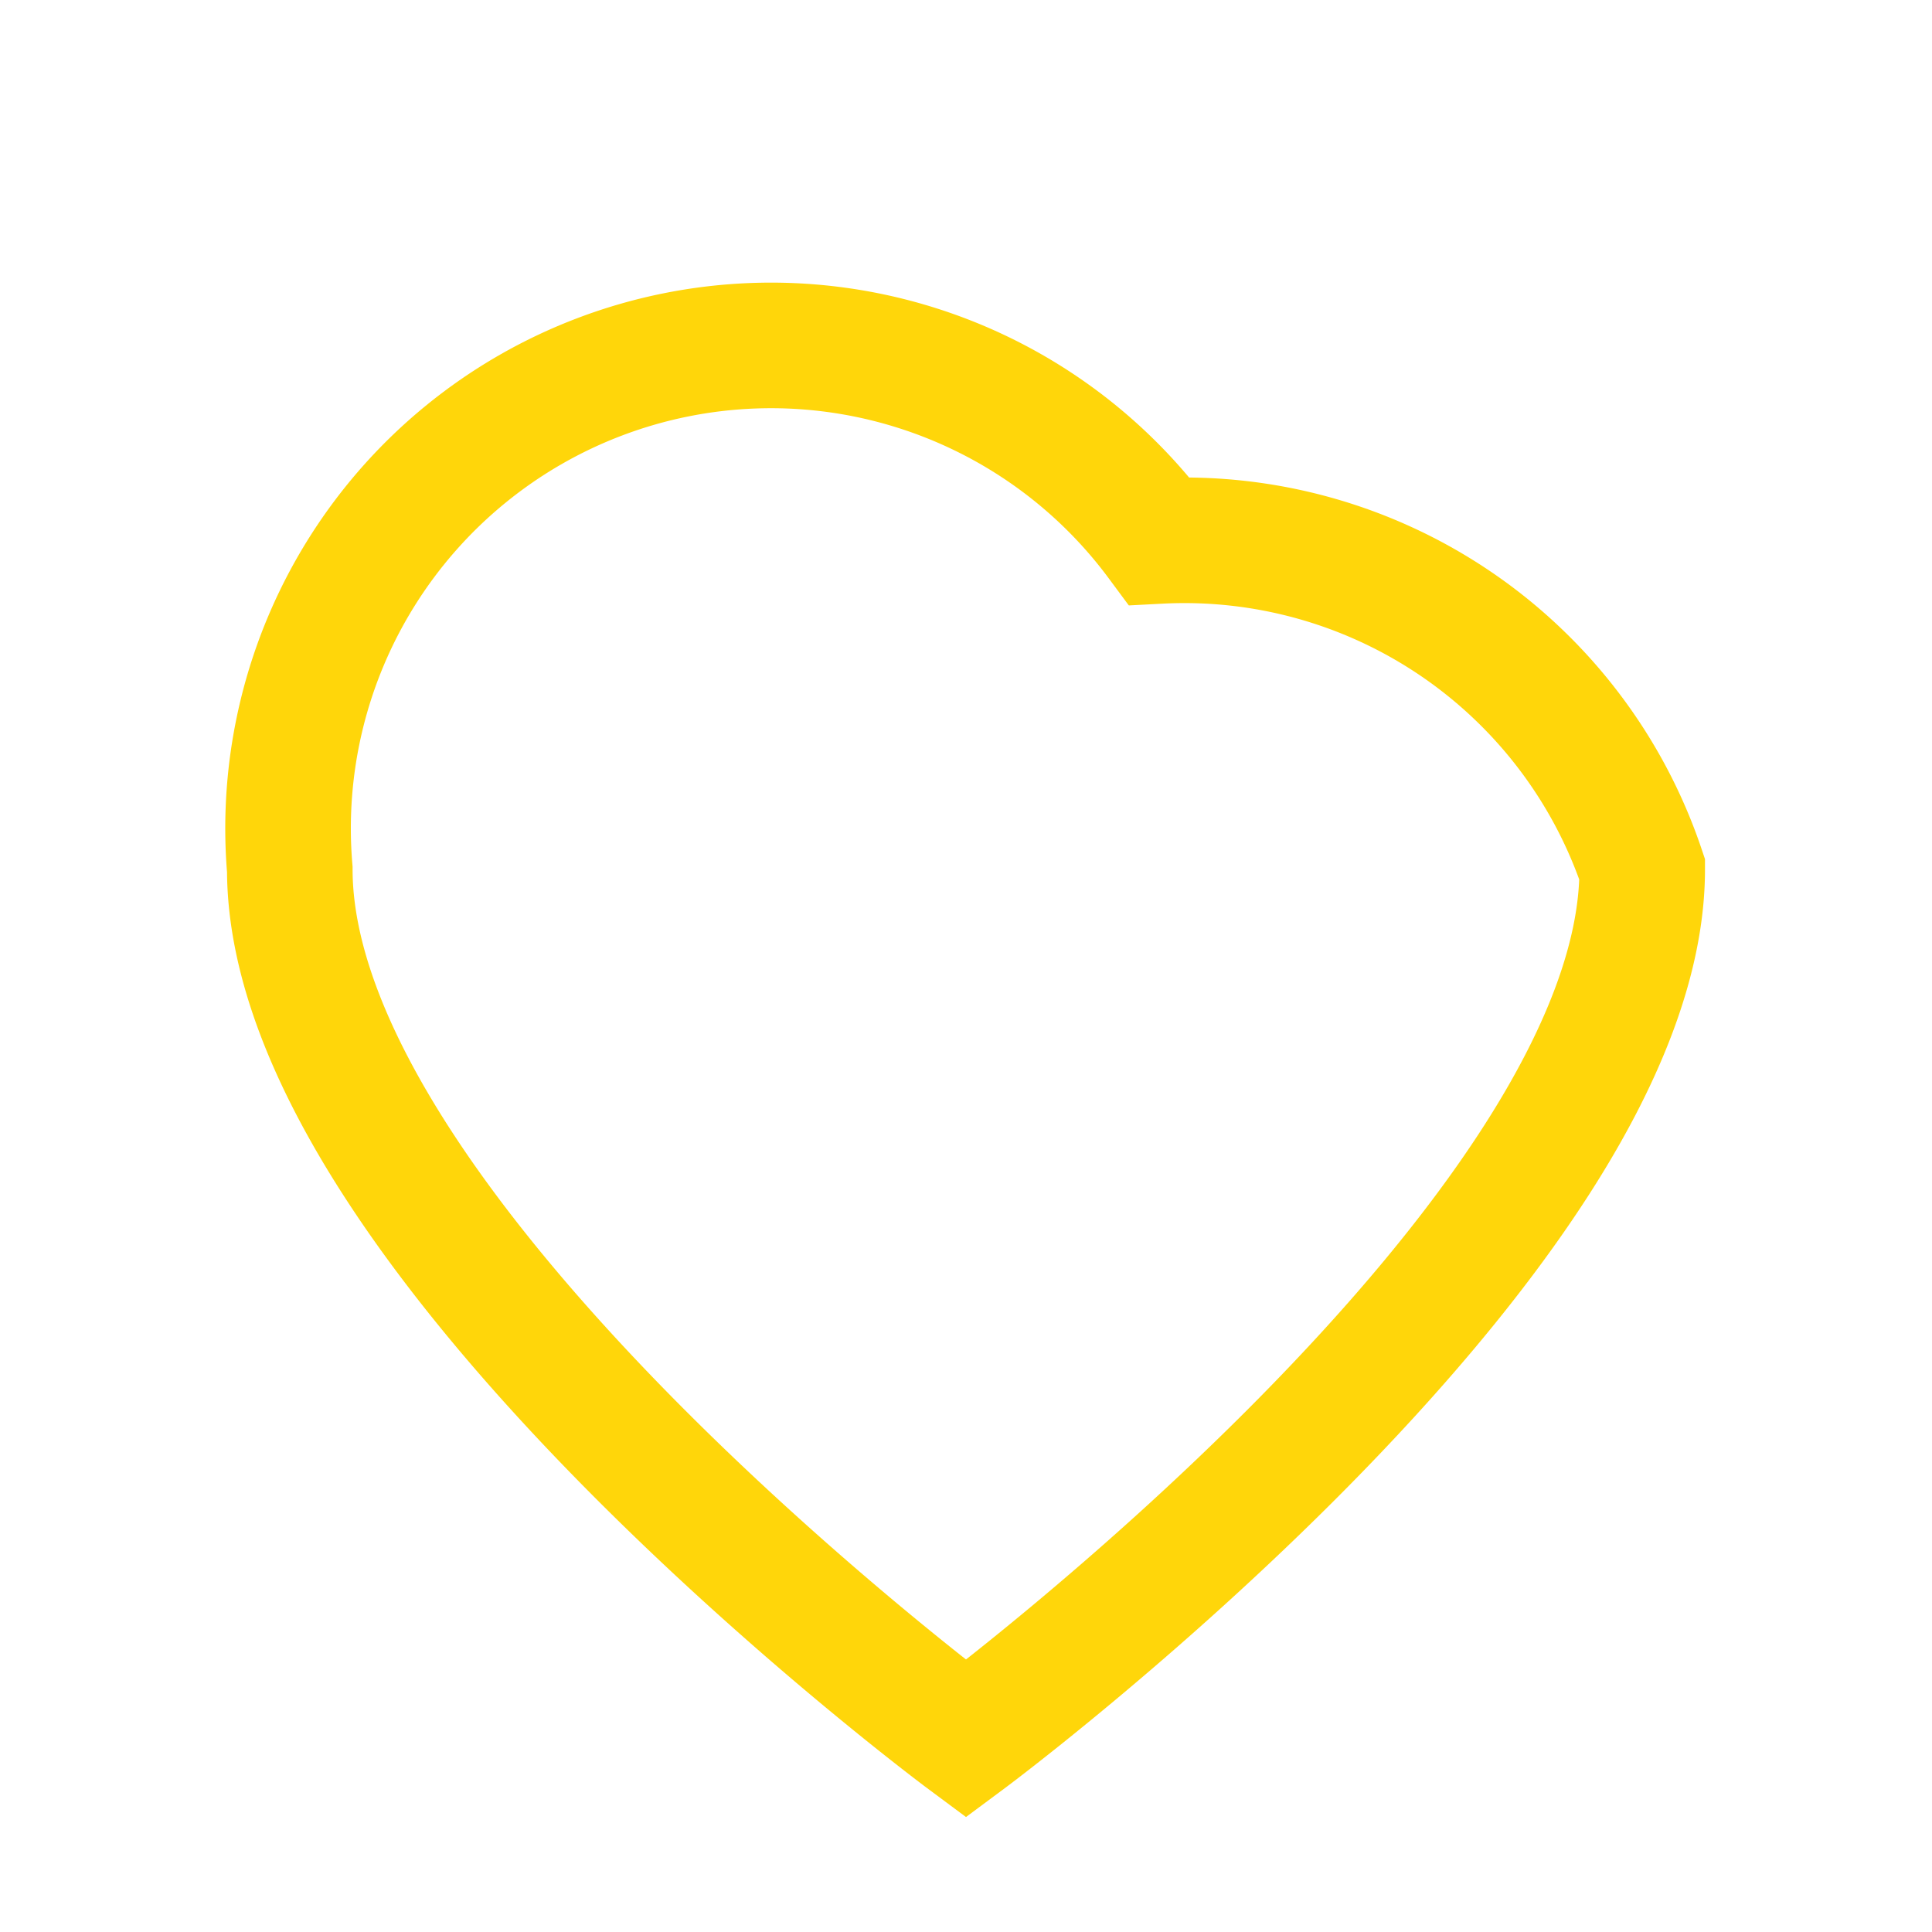
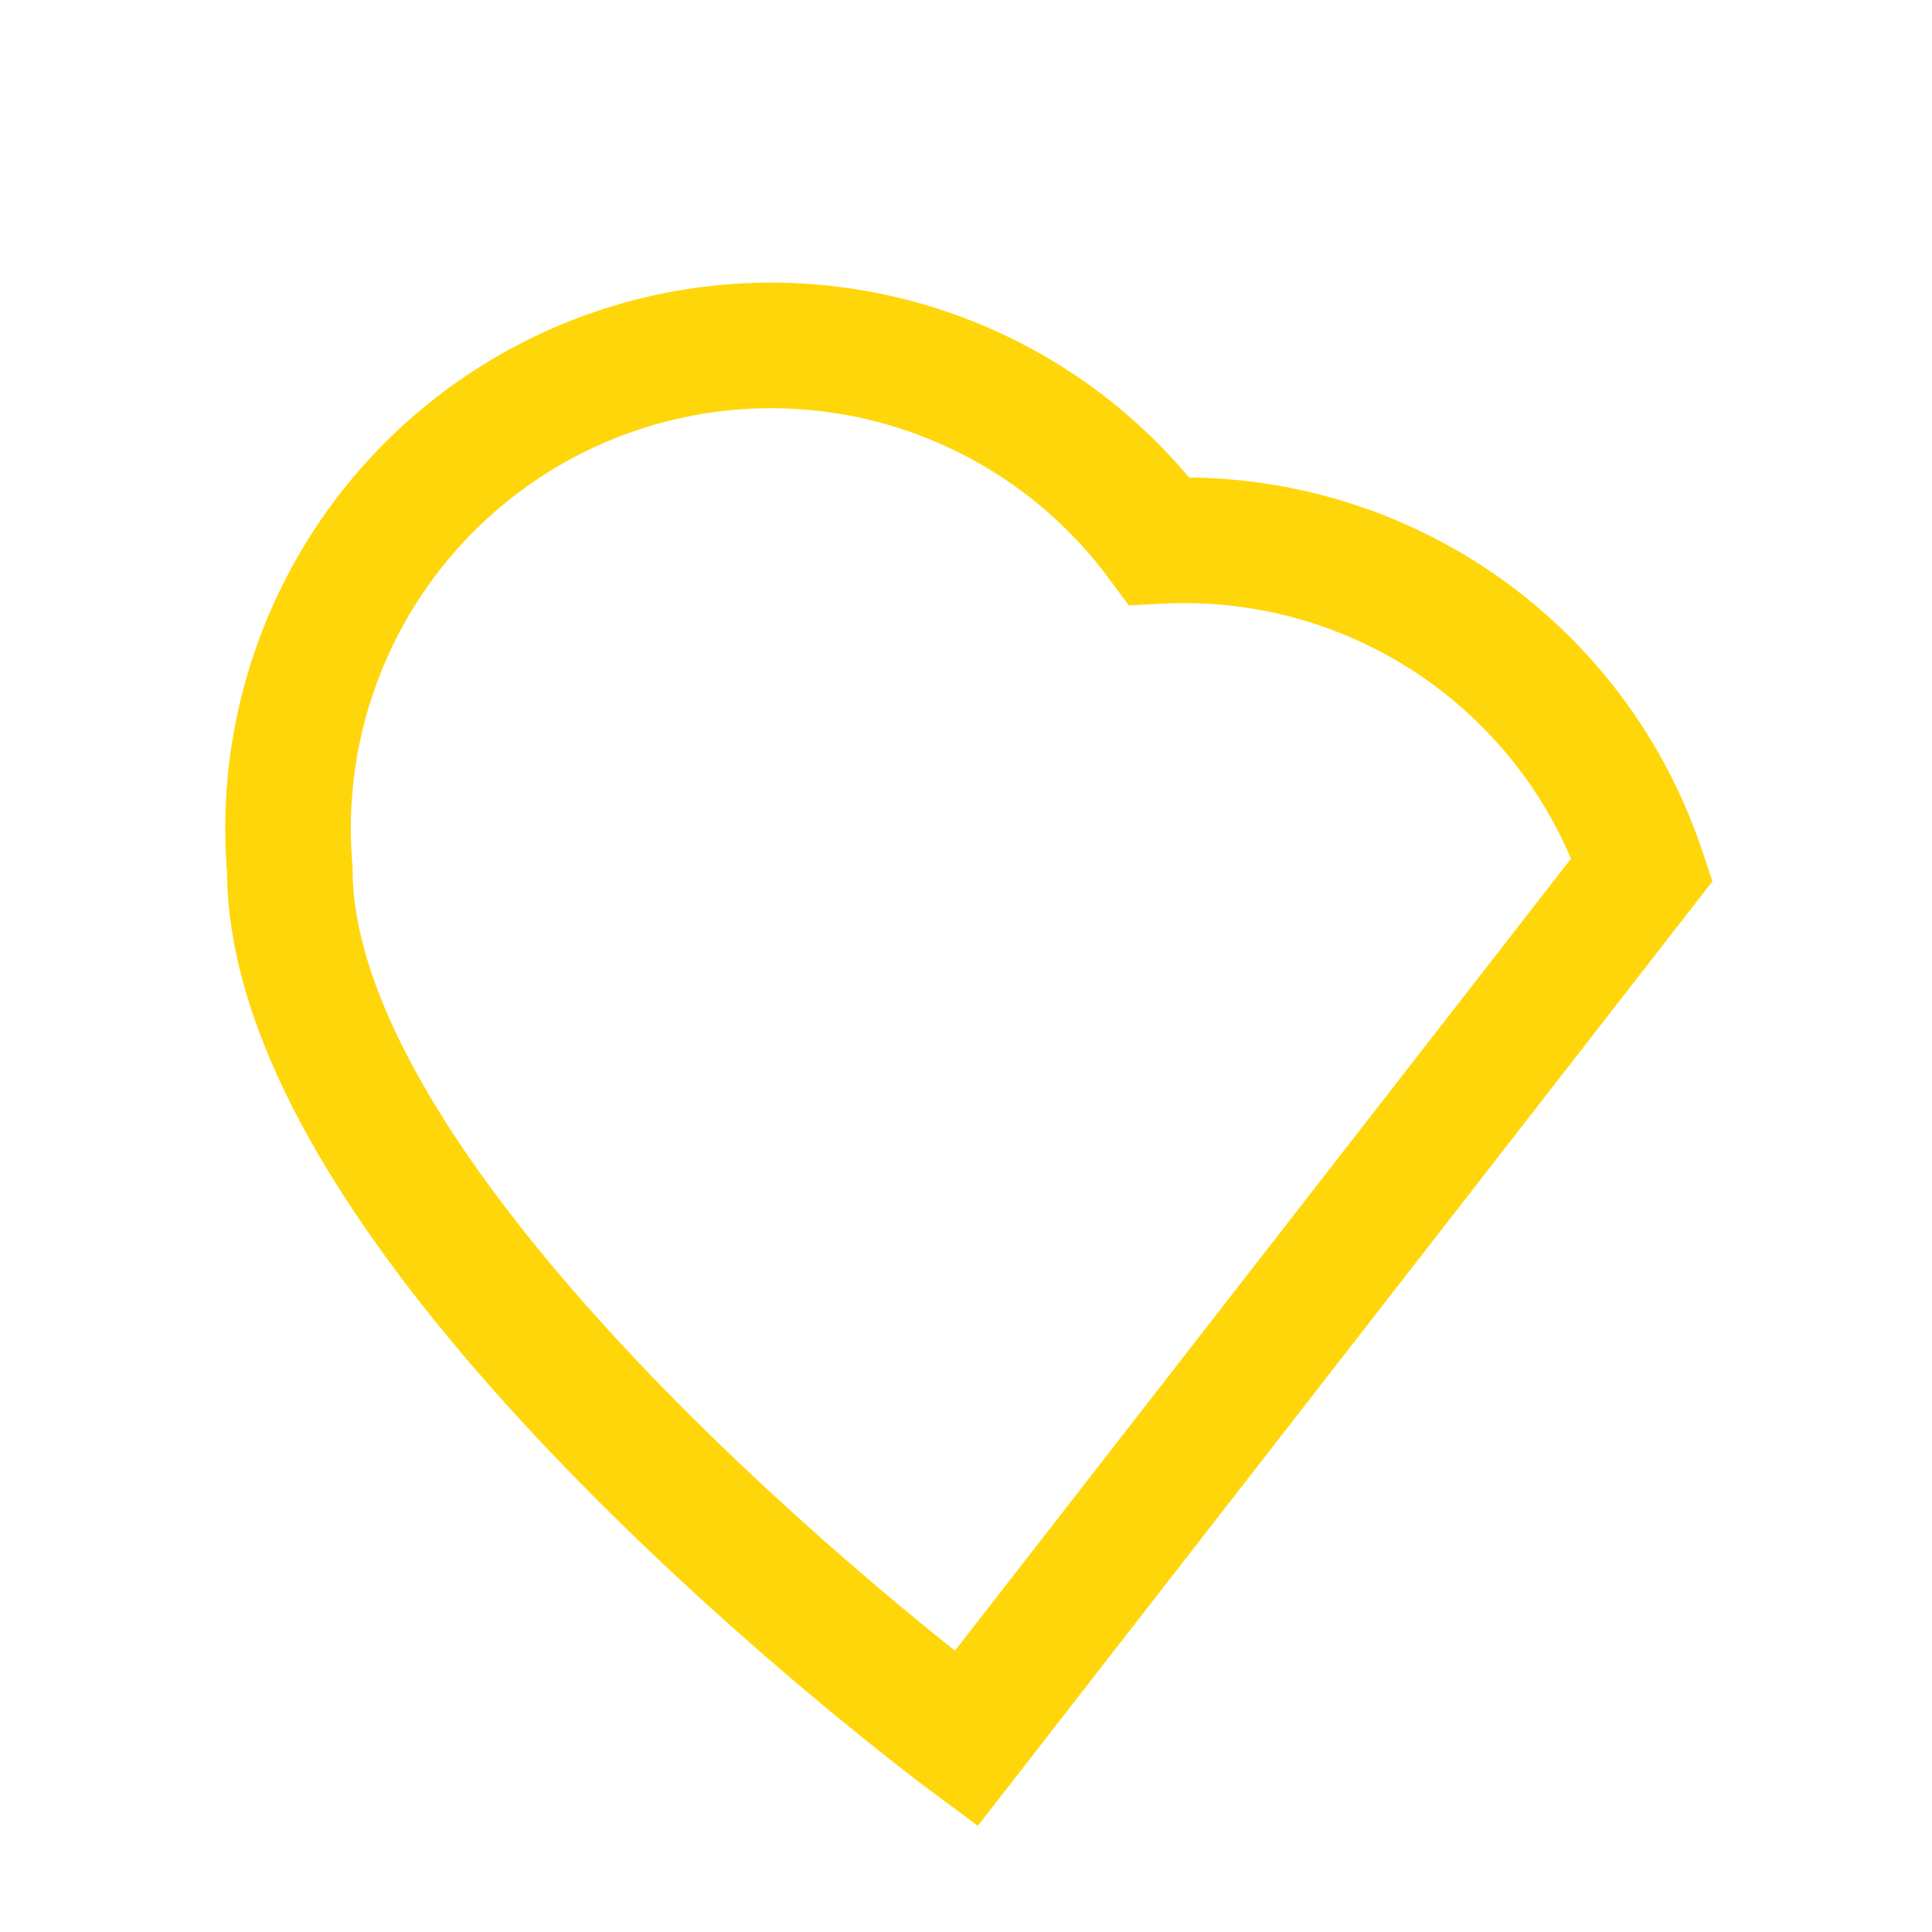
<svg xmlns="http://www.w3.org/2000/svg" viewBox="0 0 20 20" width="20" height="20">
-   <path d="M10 18s-7-5.2-7-9a5 5 0 019-3.4A5 5 0 0117 9c0 3.8-7 9-7 9z" fill="none" stroke="#FFD60A" stroke-width="1.3" />
+   <path d="M10 18s-7-5.2-7-9a5 5 0 019-3.4A5 5 0 0117 9z" fill="none" stroke="#FFD60A" stroke-width="1.3" />
</svg>